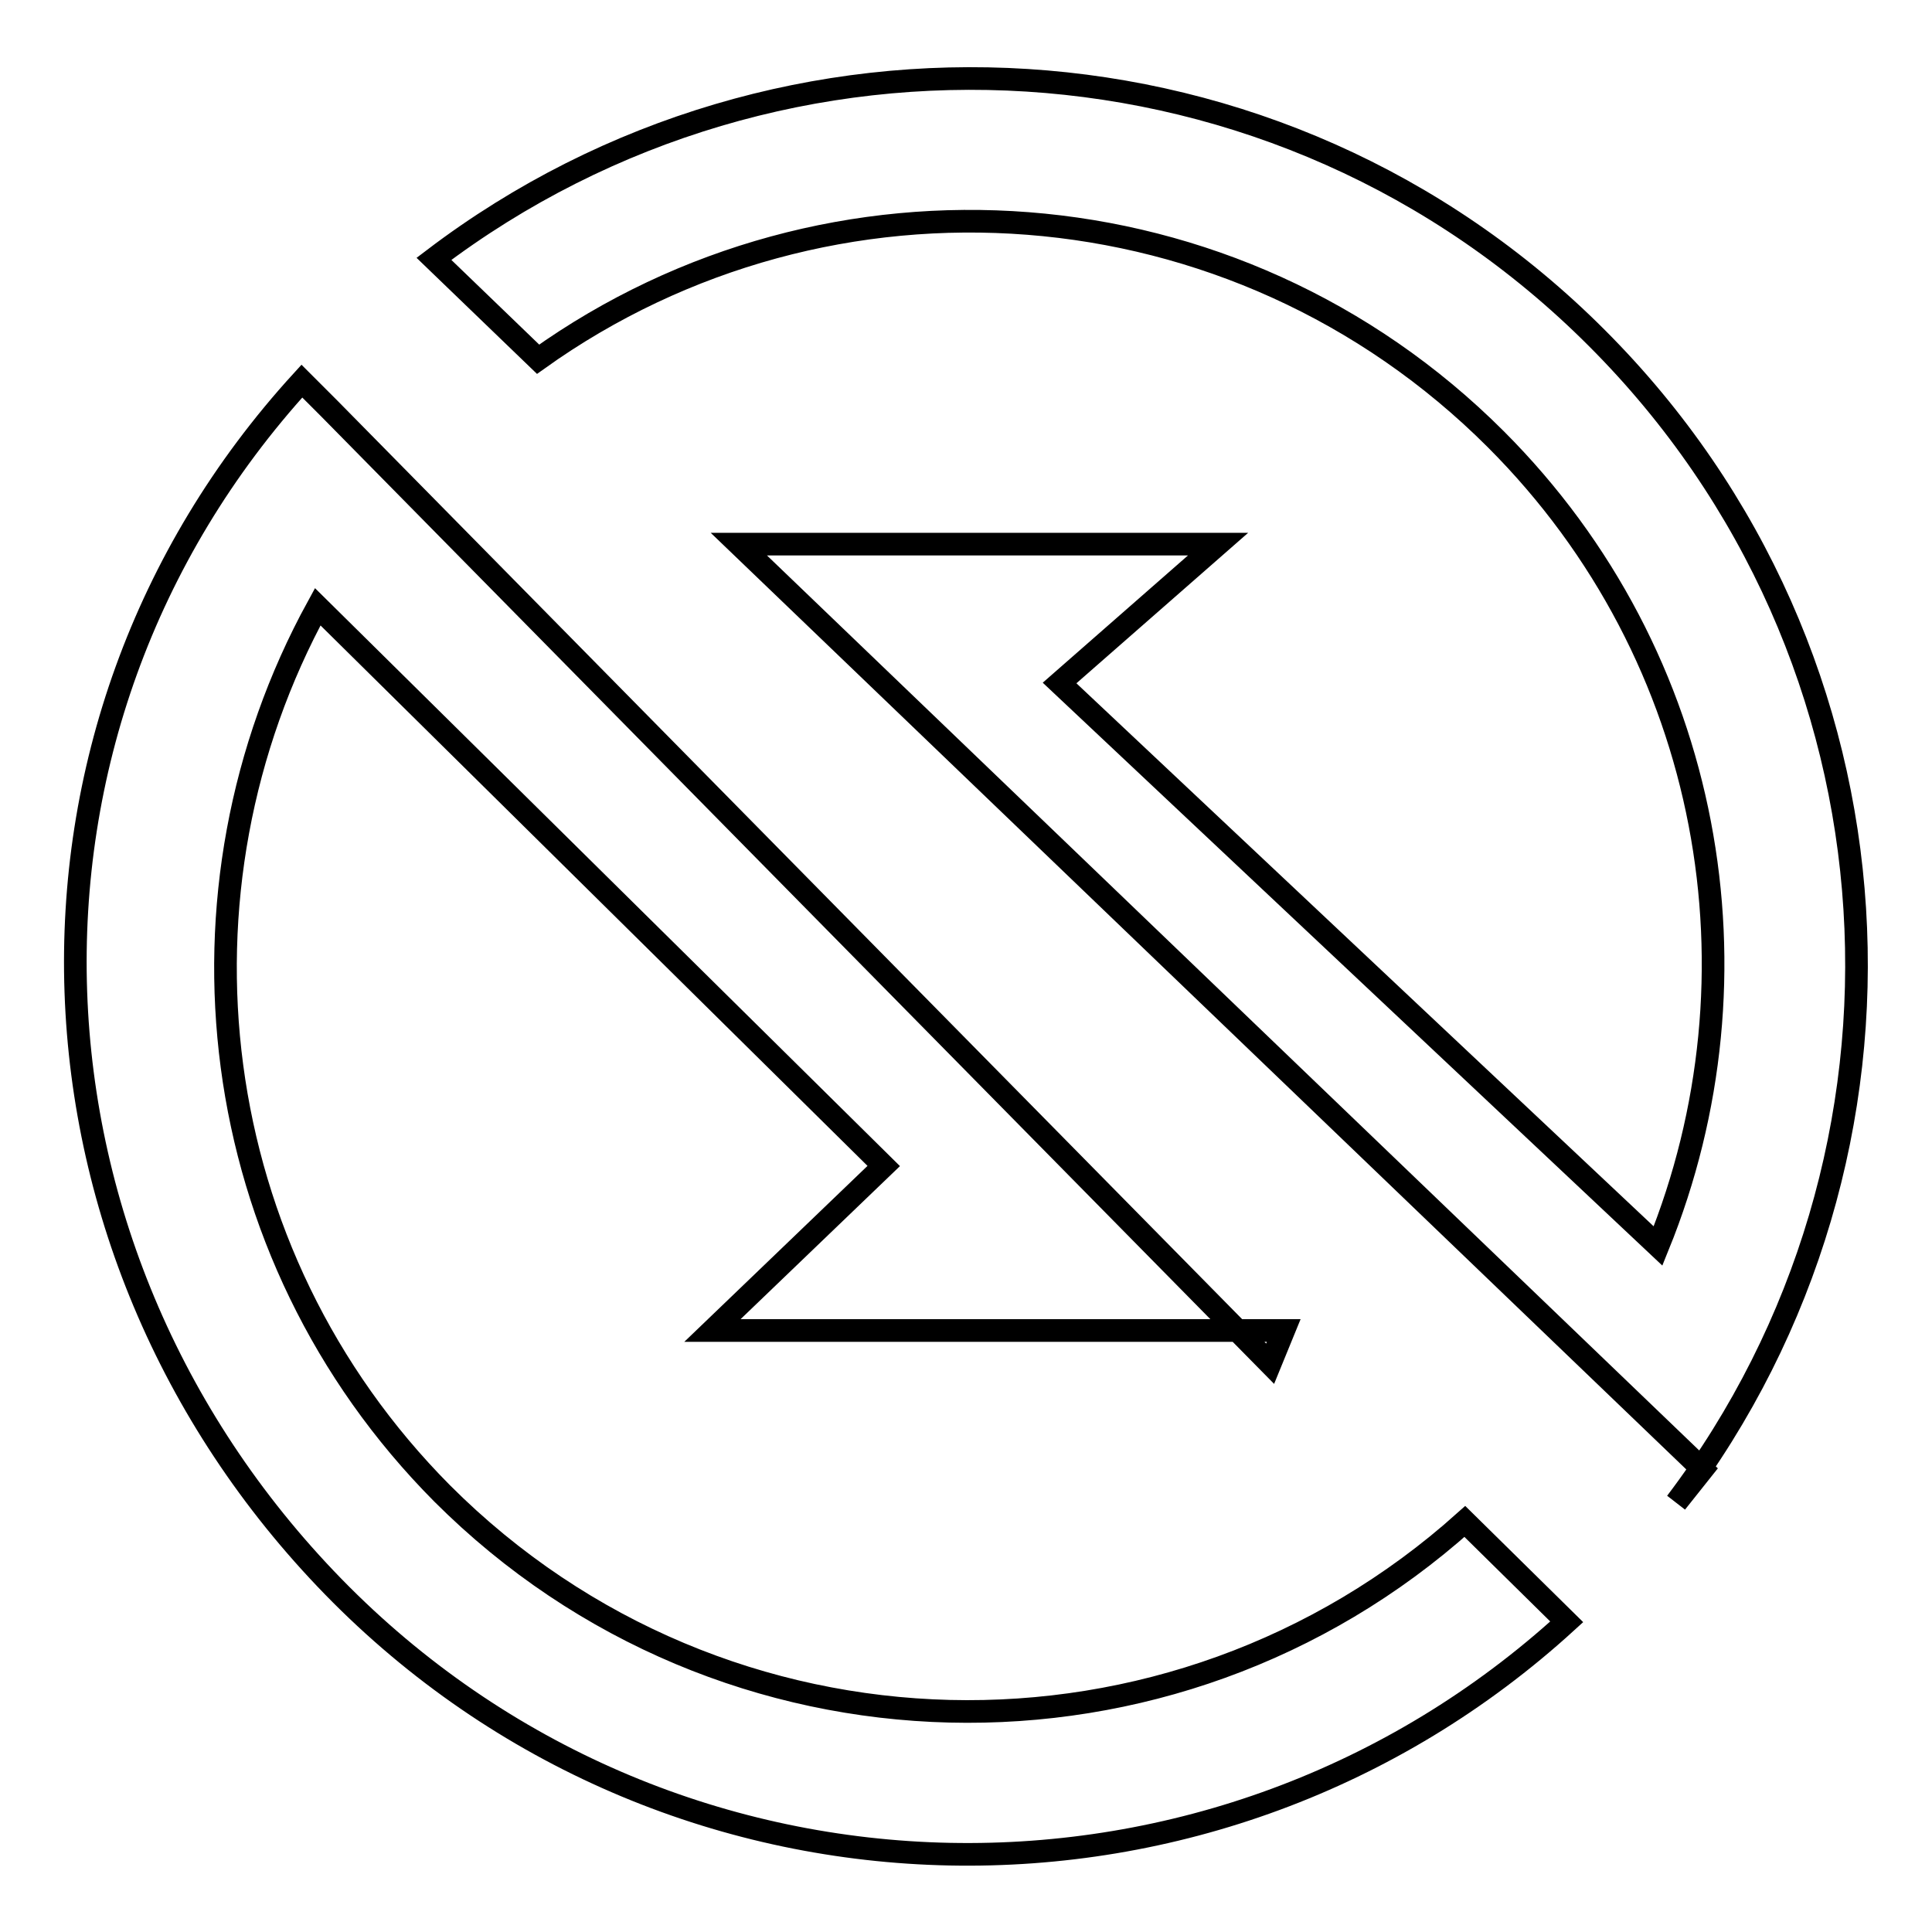
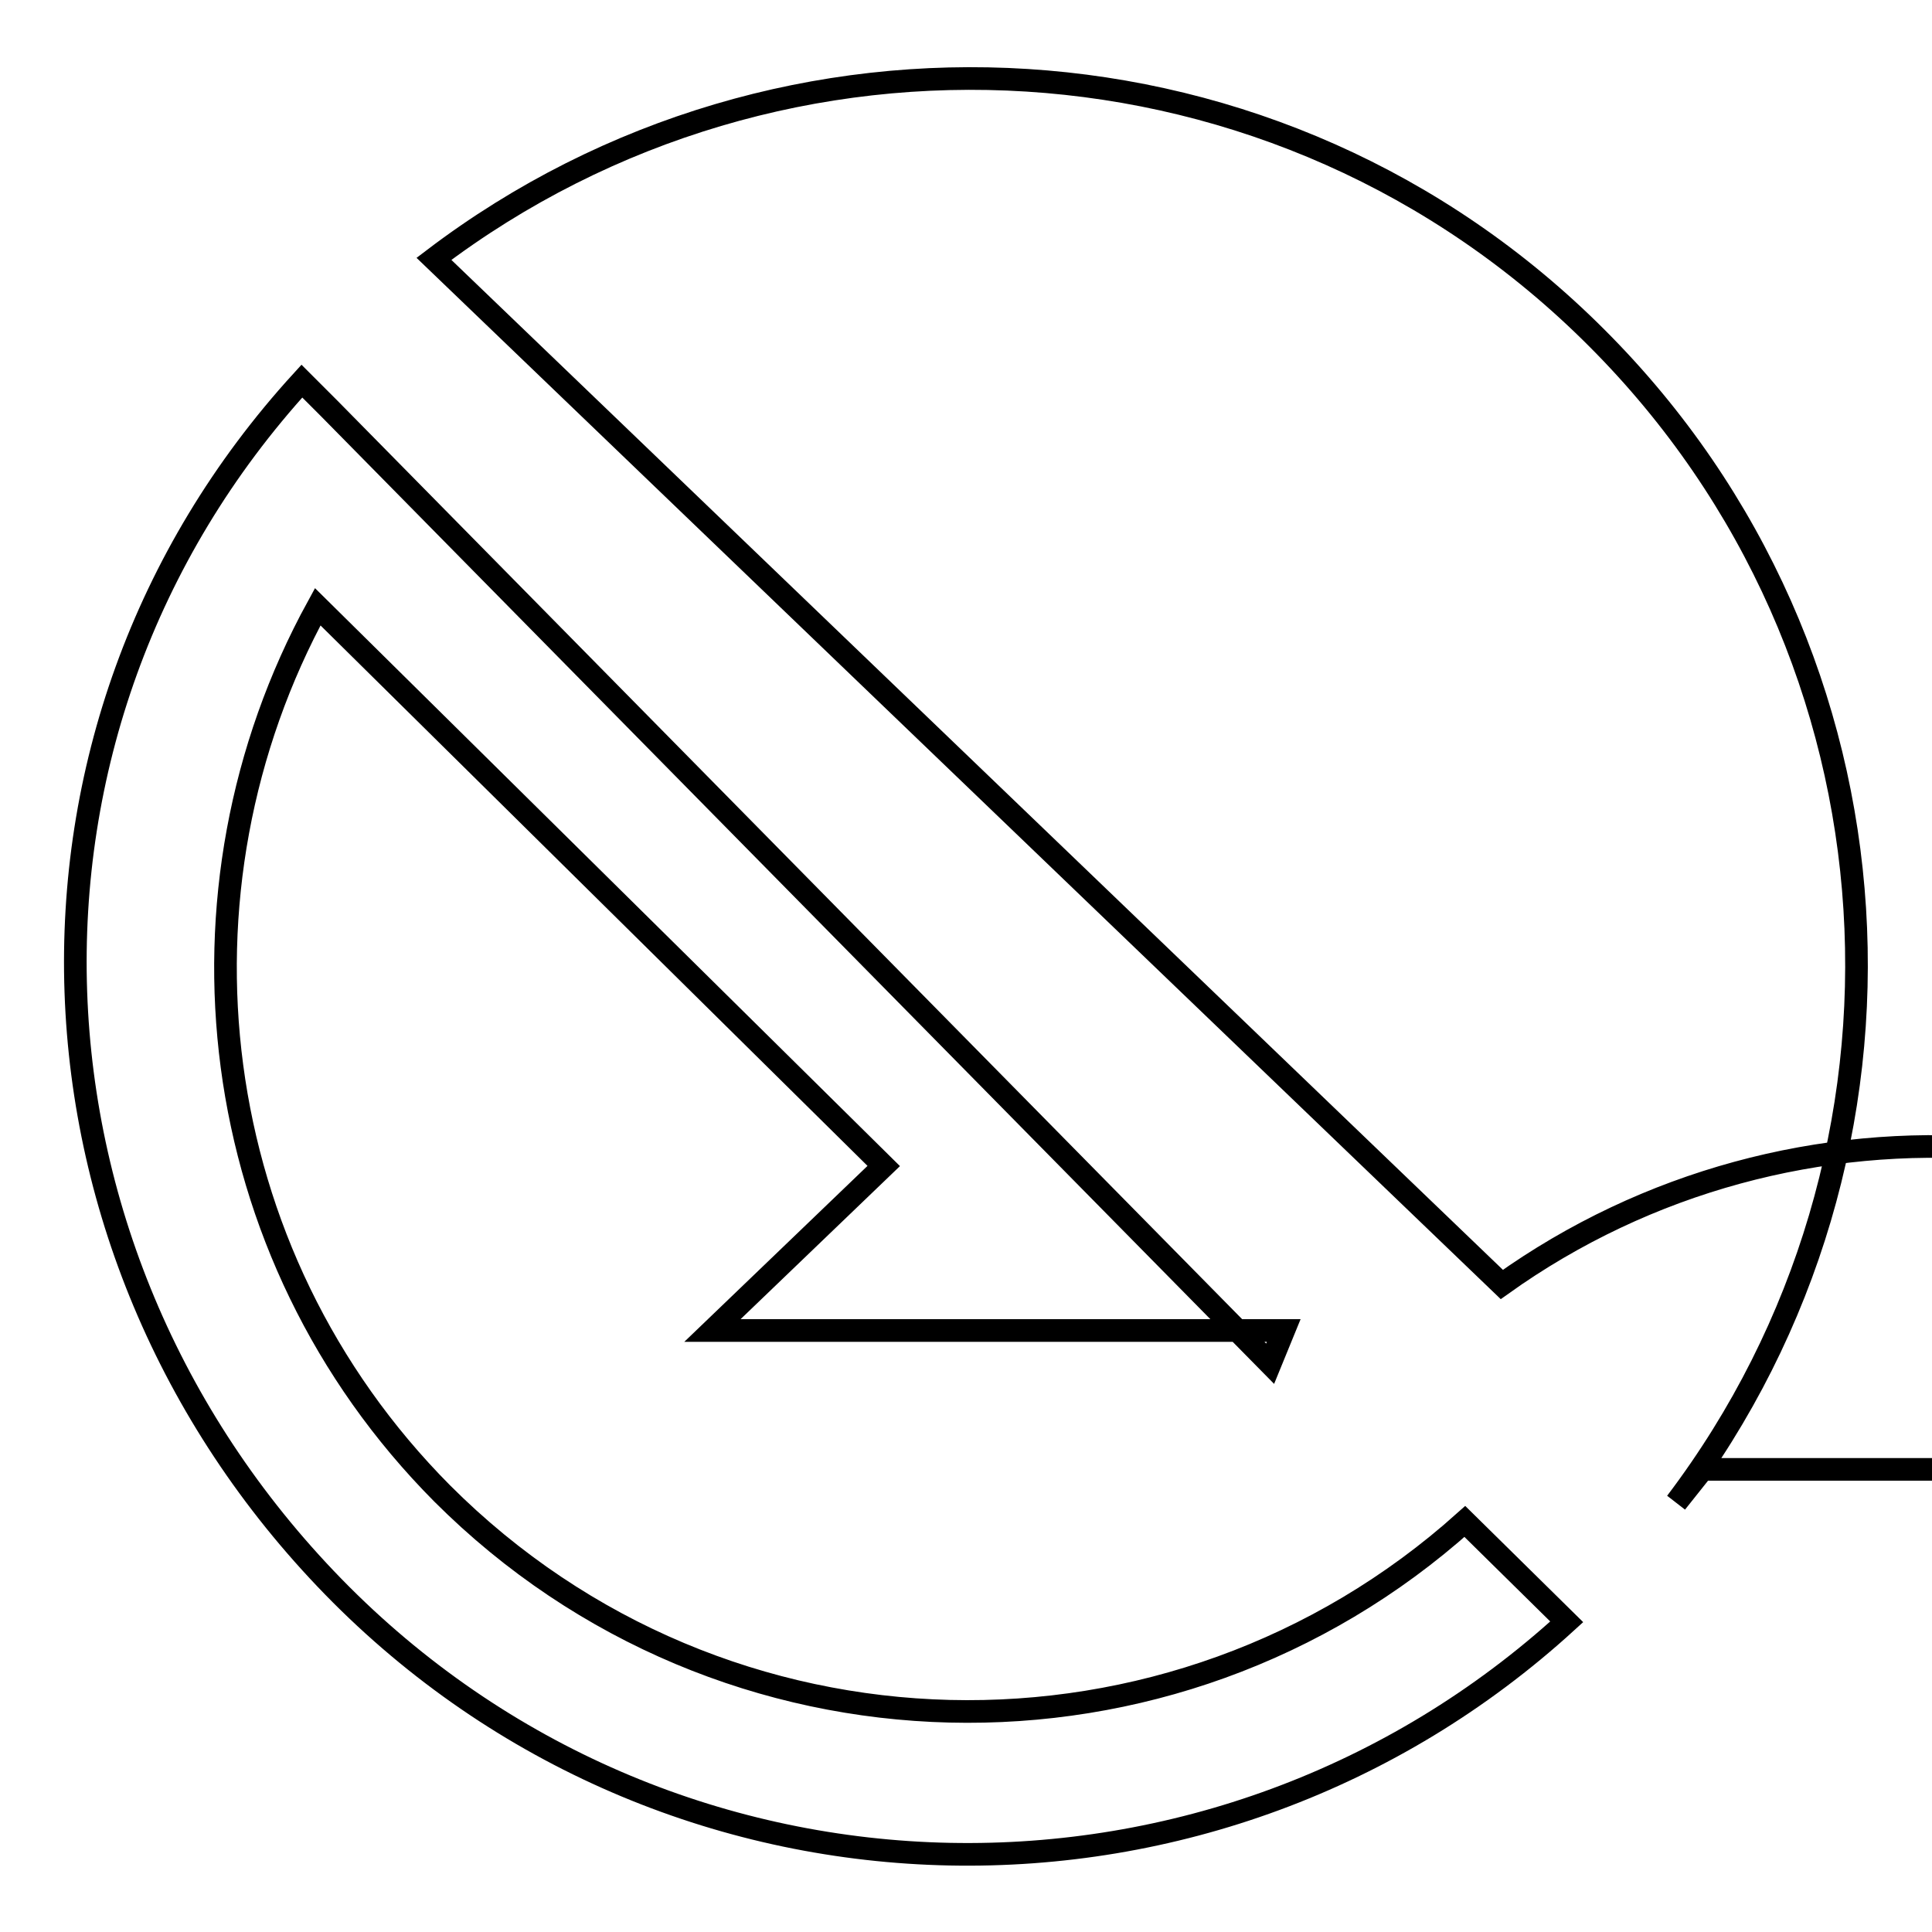
<svg xmlns="http://www.w3.org/2000/svg" version="1.1" x="0px" y="0px" viewBox="0 0 256 256" enable-background="new 0 0 256 256" xml:space="preserve">
  <g>
    <g>
-       <path stroke-width="3" fill-opacity="0" stroke="#000000" d="M225.6,194.7L97.9,72.1h63.5l-21,18.4l79.3,74.6c14.5-35.7,7.4-78-21.5-106.9c-34.6-34.6-88.4-38.1-126.9-10.6L57.5,34.3c46.1-35,112.1-31.6,154.1,10.5c42.1,42.1,45.5,108.1,10.5,154.3l0,0L225.6,194.7z M170.1,176.3H94.4l22.7-21.8l-75-74.1C21.5,118,26.9,166,58.6,197.9c37.3,37.3,96.8,38.4,135.5,3.7l13.5,13.3c-46.2,42.2-117.7,41.1-162.4-3.6C0.6,166.6-2.2,96.7,40,50.5l3.6,3.6v0l124.7,126.6L170.1,176.3z" />
+       <path stroke-width="3" fill-opacity="0" stroke="#000000" d="M225.6,194.7h63.5l-21,18.4l79.3,74.6c14.5-35.7,7.4-78-21.5-106.9c-34.6-34.6-88.4-38.1-126.9-10.6L57.5,34.3c46.1-35,112.1-31.6,154.1,10.5c42.1,42.1,45.5,108.1,10.5,154.3l0,0L225.6,194.7z M170.1,176.3H94.4l22.7-21.8l-75-74.1C21.5,118,26.9,166,58.6,197.9c37.3,37.3,96.8,38.4,135.5,3.7l13.5,13.3c-46.2,42.2-117.7,41.1-162.4-3.6C0.6,166.6-2.2,96.7,40,50.5l3.6,3.6v0l124.7,126.6L170.1,176.3z" />
    </g>
  </g>
</svg>